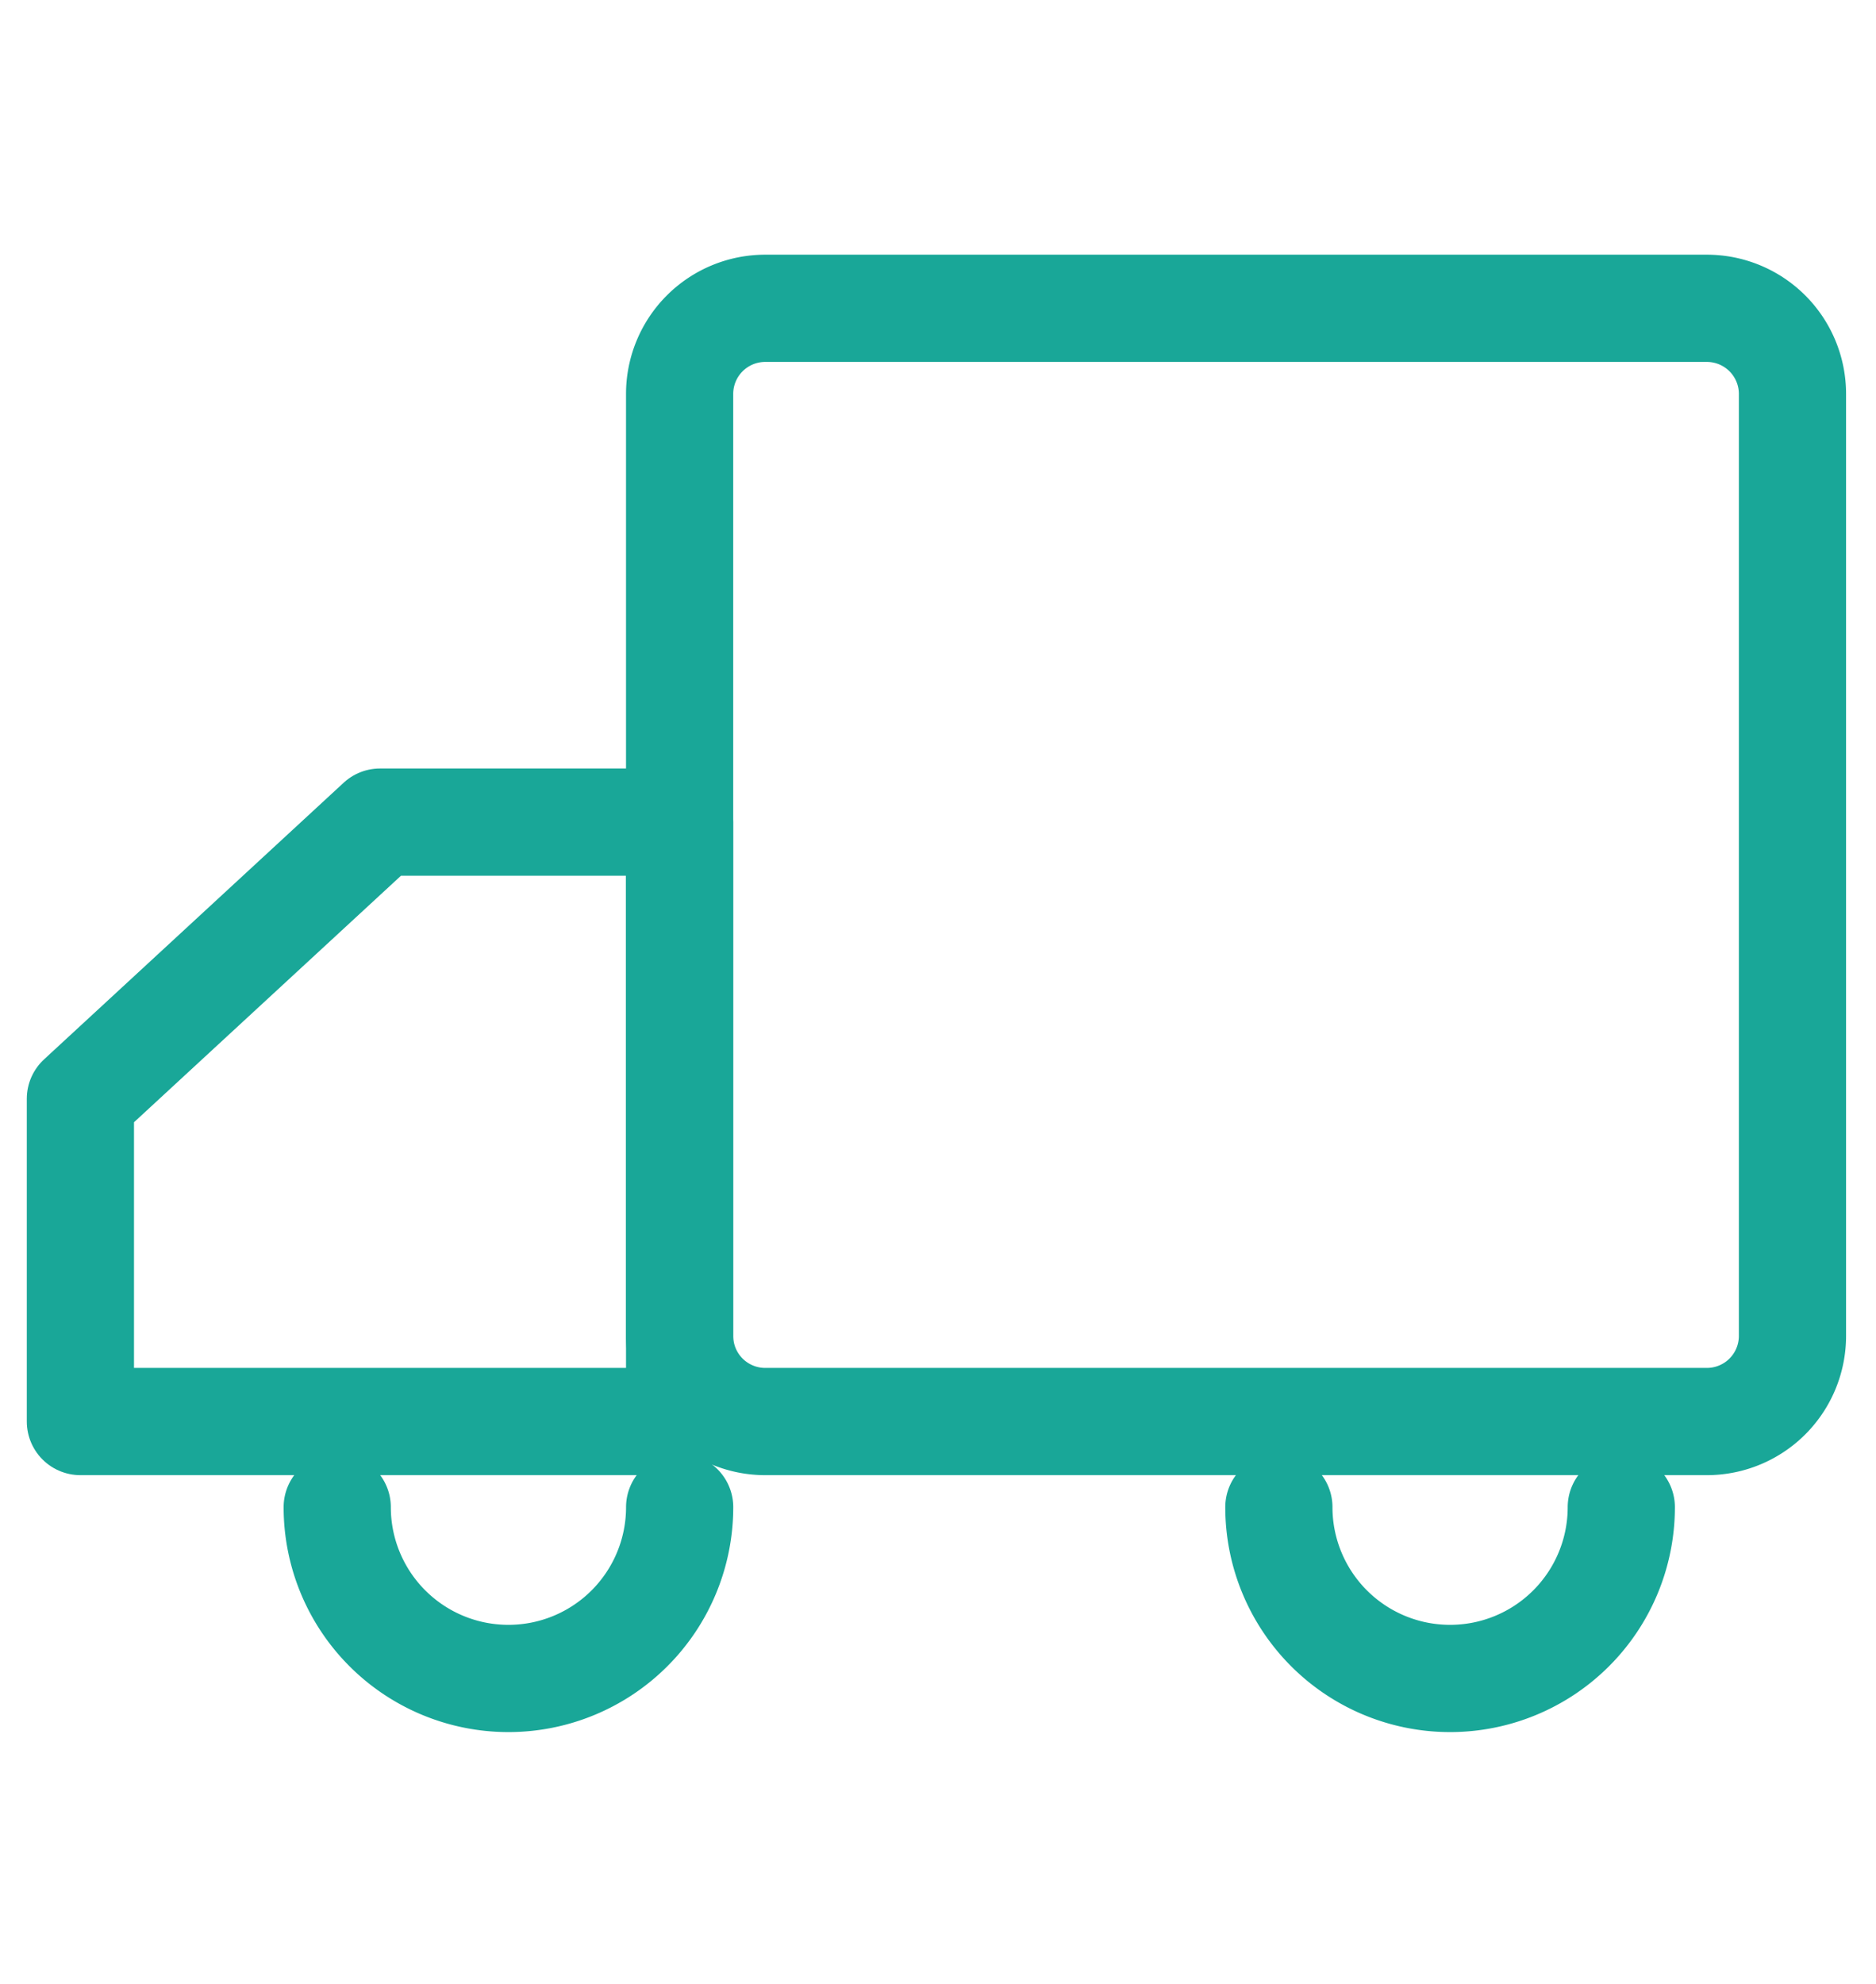
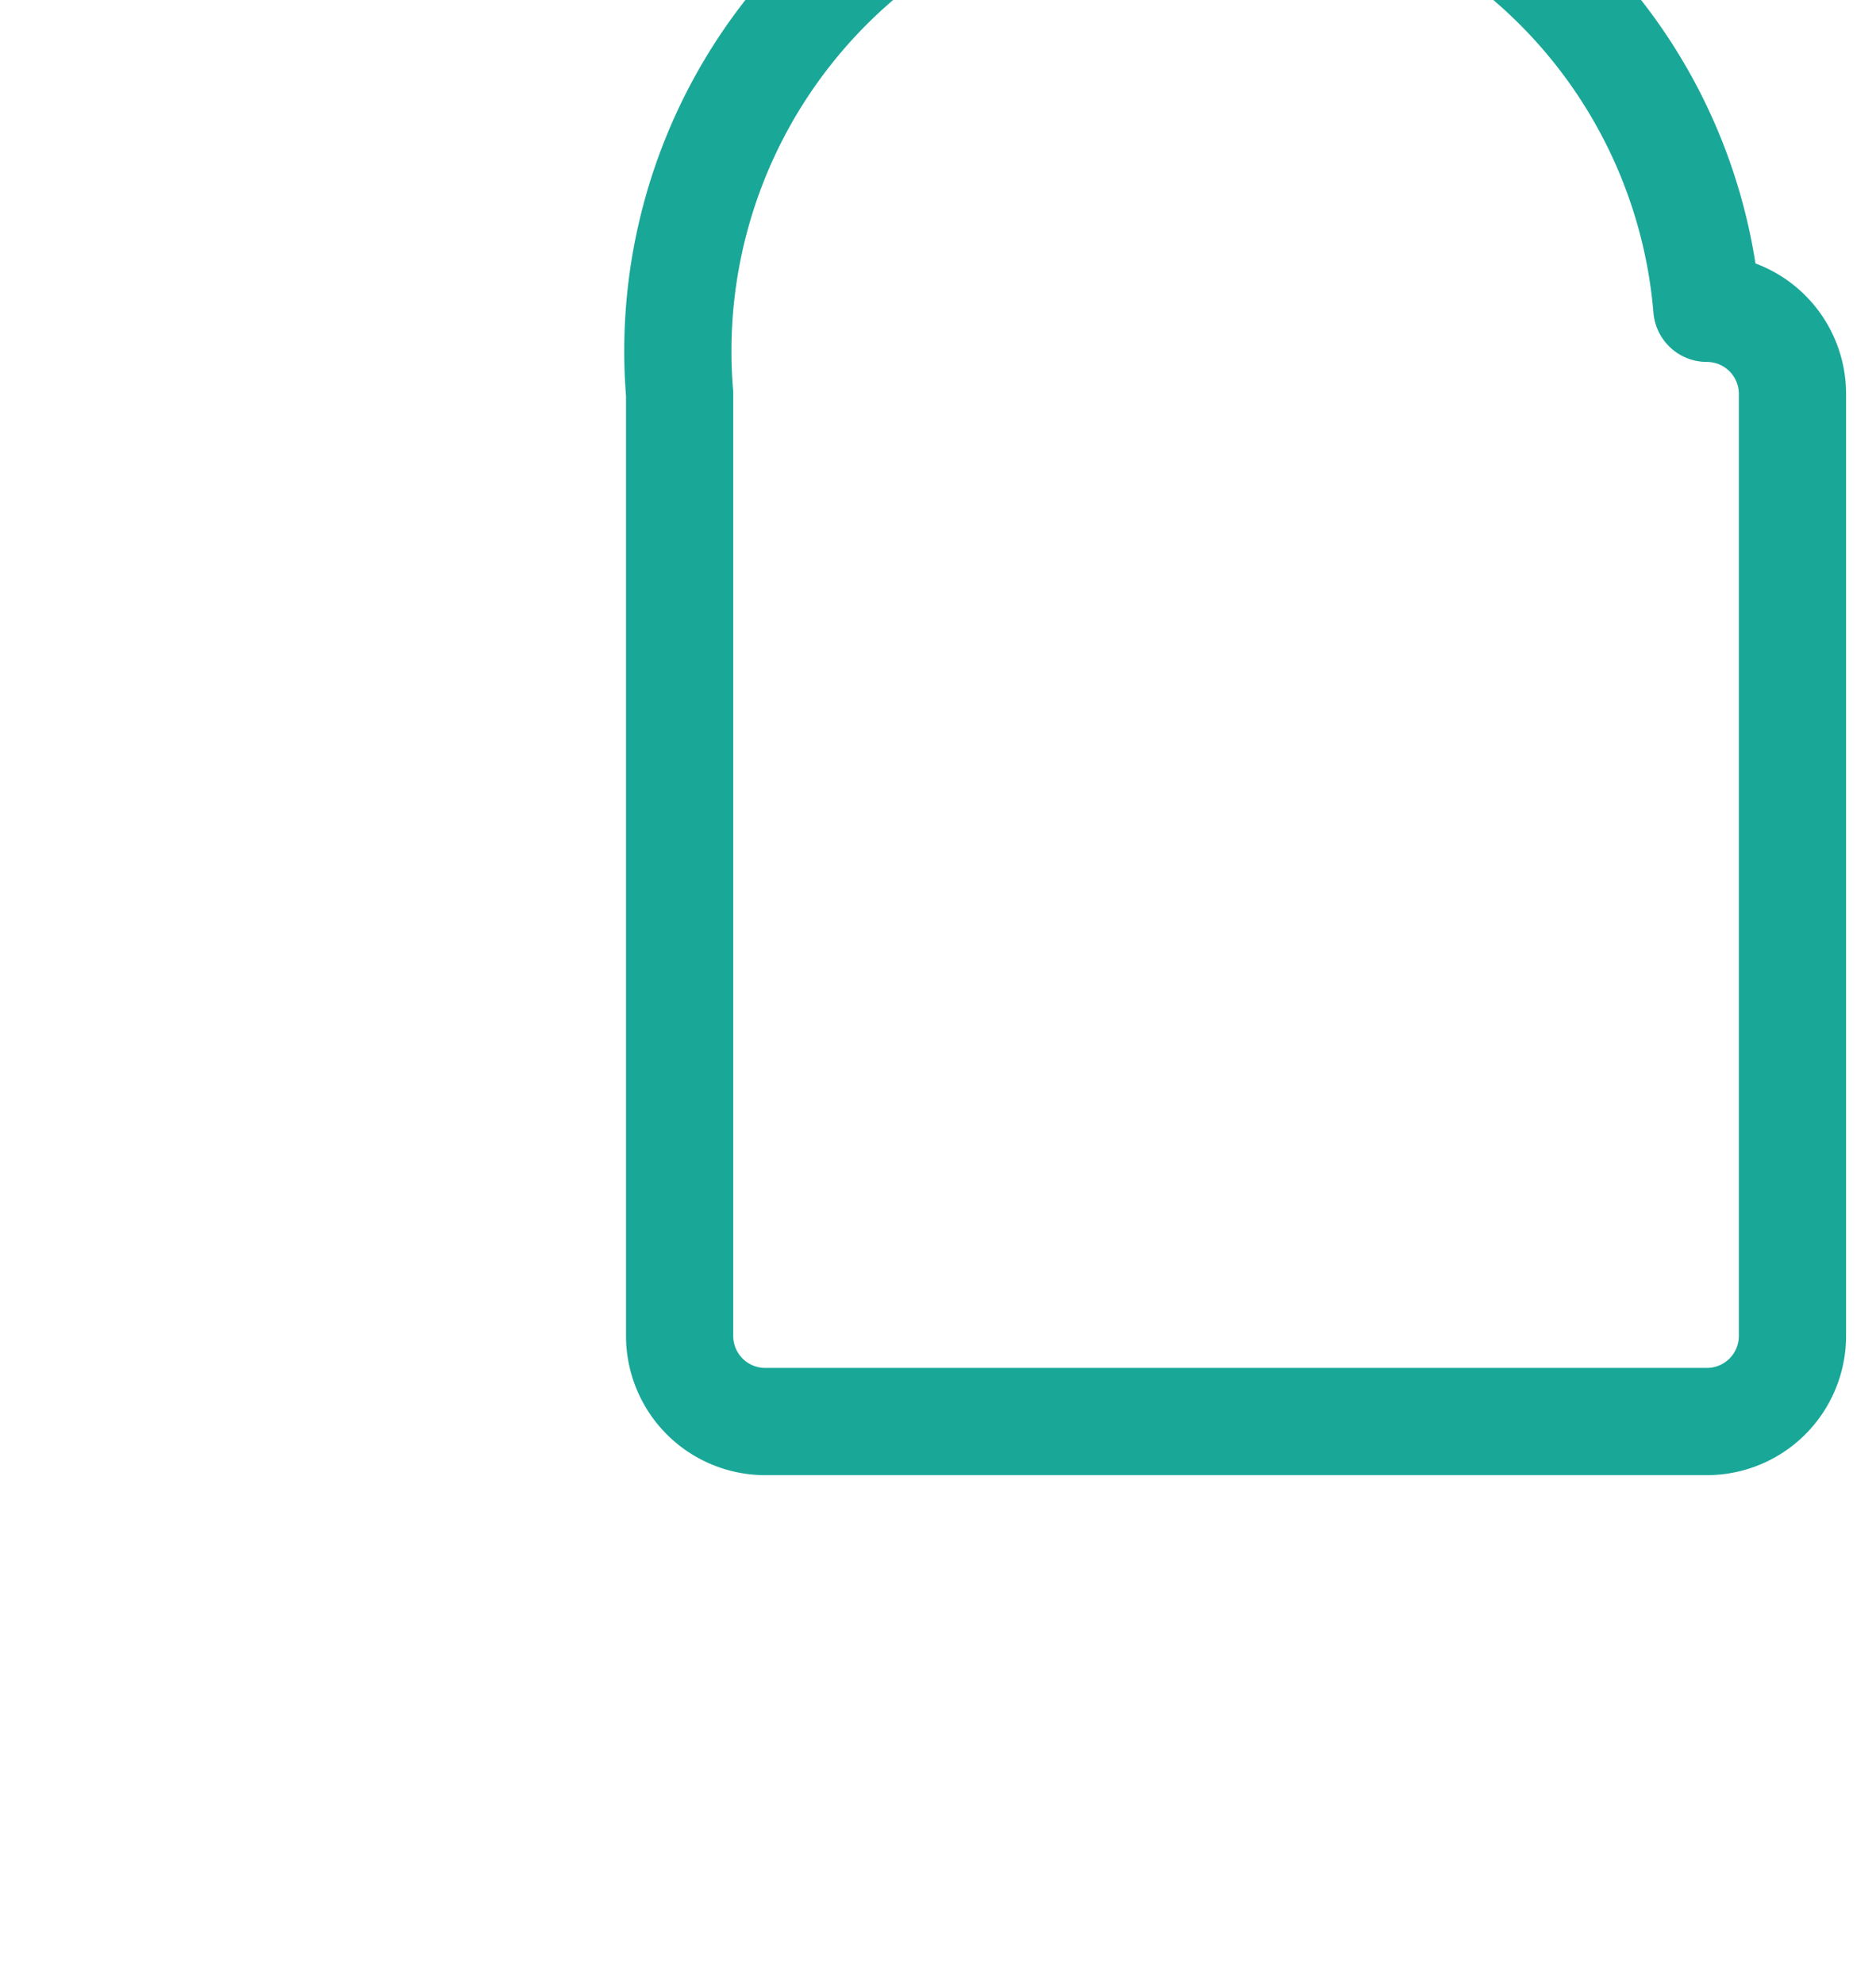
<svg xmlns="http://www.w3.org/2000/svg" width="70" height="74" viewBox="0 0 70 74">
  <g id="组_560" data-name="组 560" transform="translate(-1 3.5)">
-     <rect id="矩形_560" data-name="矩形 560" width="70" height="74" transform="translate(1 -3.5)" fill="rgba(255,255,255,0.01)" />
-     <path id="路径_524" data-name="路径 524" d="M56.33,8H21.194A3.194,3.194,0,0,0,18,11.194V46.33a3.194,3.194,0,0,0,3.194,3.194H56.33a3.194,3.194,0,0,0,3.194-3.194V11.194A3.194,3.194,0,0,0,56.33,8Z" transform="translate(8.359 0)" fill="none" stroke="#19a798" stroke-linejoin="round" stroke-width="4" />
-     <path id="路径_525" data-name="路径 525" d="M4,42.359H26.359V20H15.18L4,30.32Z" transform="translate(0 7.165)" fill="none" stroke="#19a798" stroke-linejoin="round" stroke-width="4" />
-     <path id="路径_526" data-name="路径 526" d="M22.777,36A6.388,6.388,0,1,1,10,36" transform="translate(3.583 16.719)" fill="none" stroke="#19a798" stroke-linecap="round" stroke-linejoin="round" stroke-width="4" />
-     <path id="路径_527" data-name="路径 527" d="M44.777,36A6.388,6.388,0,1,1,32,36" transform="translate(16.719 16.719)" fill="none" stroke="#19a798" stroke-linecap="round" stroke-linejoin="round" stroke-width="4" />
+     <path id="路径_524" data-name="路径 524" d="M56.33,8A3.194,3.194,0,0,0,18,11.194V46.33a3.194,3.194,0,0,0,3.194,3.194H56.33a3.194,3.194,0,0,0,3.194-3.194V11.194A3.194,3.194,0,0,0,56.33,8Z" transform="translate(8.359 0)" fill="none" stroke="#19a798" stroke-linejoin="round" stroke-width="4" />
  </g>
</svg>